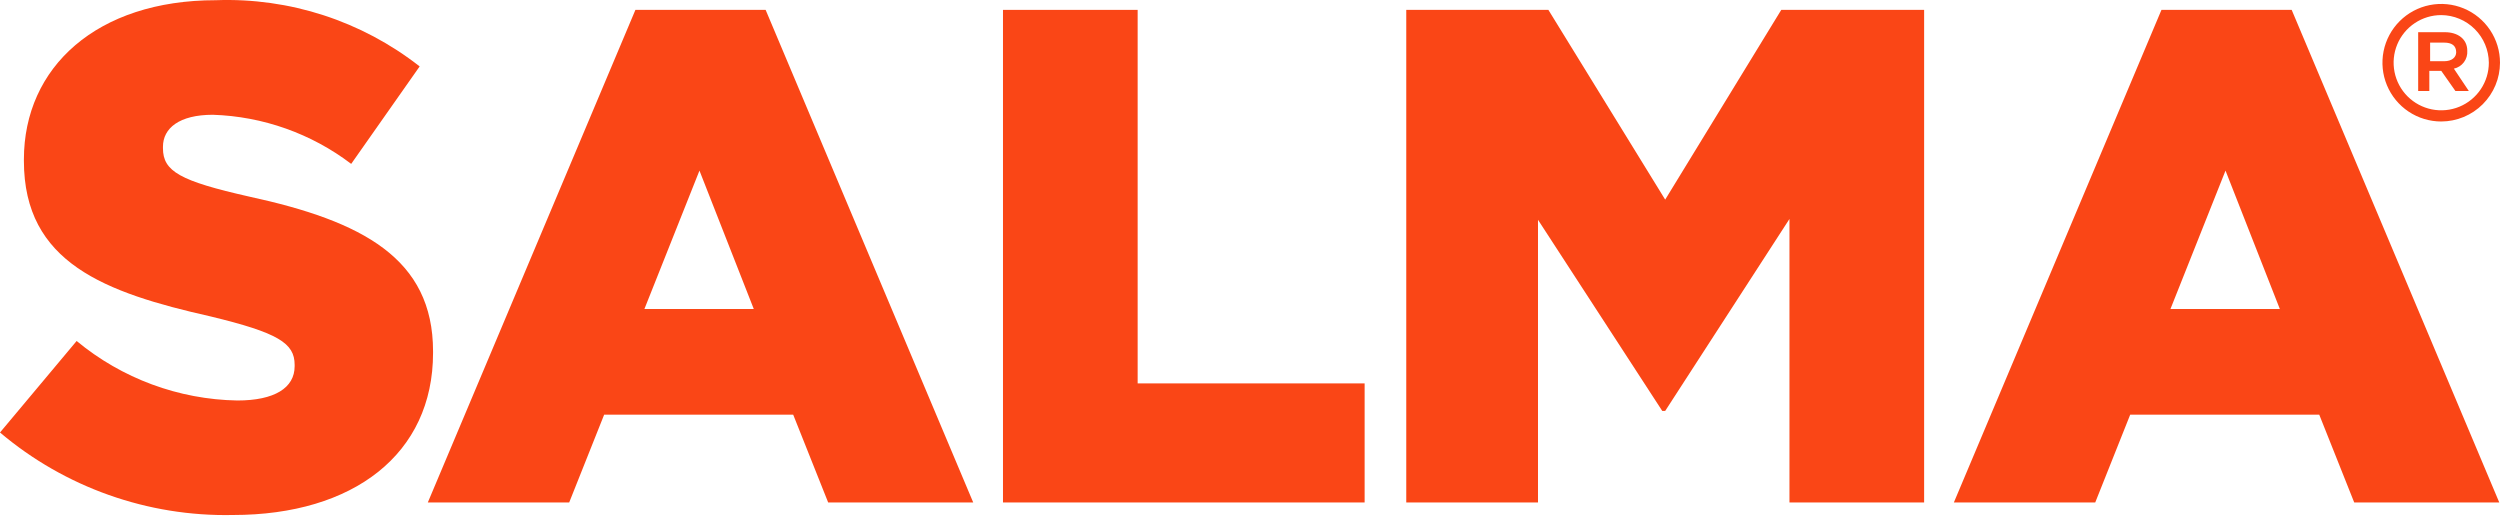
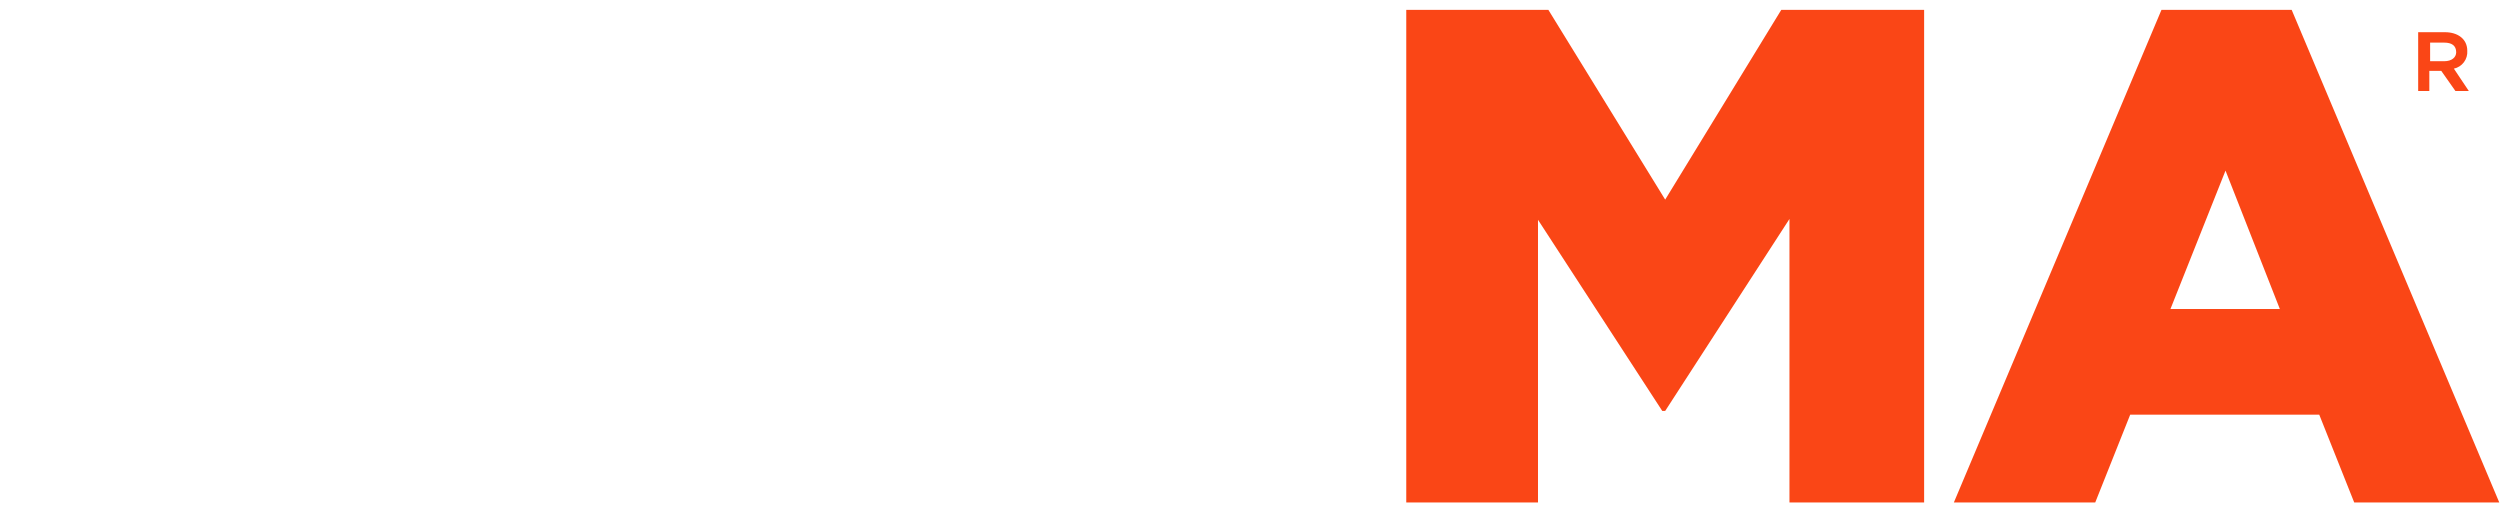
<svg xmlns="http://www.w3.org/2000/svg" width="186" height="39" viewBox="0 0 186 39" fill="none">
-   <path d="M0 32.178L5.702 25.369C9.07 28.159 13.286 29.721 17.659 29.797C20.427 29.797 21.921 28.857 21.921 27.25V27.14C21.921 25.535 20.704 24.759 15.666 23.542C7.805 21.77 1.778 19.556 1.778 11.972V11.862C1.778 4.998 7.203 0.015 16.059 0.015C21.537 -0.184 26.908 1.561 31.222 4.942L26.129 12.193C23.16 9.936 19.561 8.659 15.833 8.539C13.342 8.539 12.124 9.536 12.124 10.919V11.03C12.124 12.747 13.394 13.465 18.545 14.628C26.96 16.455 32.219 19.223 32.219 26.143V26.254C32.219 33.782 26.296 38.316 17.328 38.316C10.997 38.448 4.836 36.265 0 32.178Z" fill="#FA4616" />
-   <path d="M74.622 0.735H84.641V28.525H101.528V37.383H74.622V0.735Z" fill="#FA4616" />
  <path d="M104.626 0.735H115.199L123.89 14.852L132.526 0.735H143.155V37.382H133.136V16.291L123.89 30.573H123.672L114.427 16.353V37.382H104.626V0.735Z" fill="#FA4616" />
  <path d="M160.813 0.735H170.501L185.945 37.382H175.153L172.551 30.849H158.488L155.886 37.382H145.368L160.813 0.735ZM169.62 22.989L165.578 12.693L161.482 22.989H169.62Z" fill="#FA4616" />
-   <path d="M47.275 0.735H56.963L72.407 37.382H61.615L59.013 30.849H44.95L42.348 37.382H31.83L47.275 0.735ZM56.081 22.989L52.04 12.693L47.944 22.989H56.081Z" fill="#FA4616" />
  <path d="M182.569 5.108C182.867 5.043 183.132 4.873 183.315 4.63C183.498 4.386 183.587 4.084 183.566 3.78C183.566 2.891 182.846 2.396 181.905 2.396H179.912V6.769H180.742V5.274H181.631L182.682 6.769H183.679L182.569 5.108ZM181.849 4.554H180.801V3.171H181.852C182.405 3.171 182.741 3.391 182.741 3.89C182.736 4.278 182.403 4.554 181.849 4.554Z" fill="#FA4616" />
-   <path d="M181.627 9.039C180.762 9.039 179.917 8.783 179.198 8.302C178.479 7.822 177.918 7.139 177.587 6.34C177.256 5.541 177.17 4.661 177.338 3.813C177.507 2.965 177.924 2.186 178.535 1.574C179.147 0.963 179.926 0.546 180.774 0.377C181.622 0.209 182.502 0.295 183.301 0.626C184.1 0.957 184.783 1.518 185.263 2.237C185.744 2.956 186 3.801 186 4.666C185.997 5.825 185.536 6.936 184.716 7.755C183.897 8.575 182.786 9.036 181.627 9.039ZM181.627 1.123C180.927 1.123 180.242 1.33 179.659 1.72C179.077 2.109 178.622 2.662 178.354 3.309C178.086 3.957 178.016 4.669 178.153 5.356C178.289 6.043 178.627 6.675 179.122 7.17C179.618 7.665 180.249 8.003 180.936 8.139C181.623 8.276 182.336 8.206 182.983 7.938C183.63 7.67 184.183 7.216 184.573 6.633C184.962 6.051 185.17 5.366 185.17 4.665C185.163 3.728 184.788 2.83 184.125 2.167C183.462 1.505 182.565 1.129 181.627 1.123Z" fill="#FA4616" />
</svg>